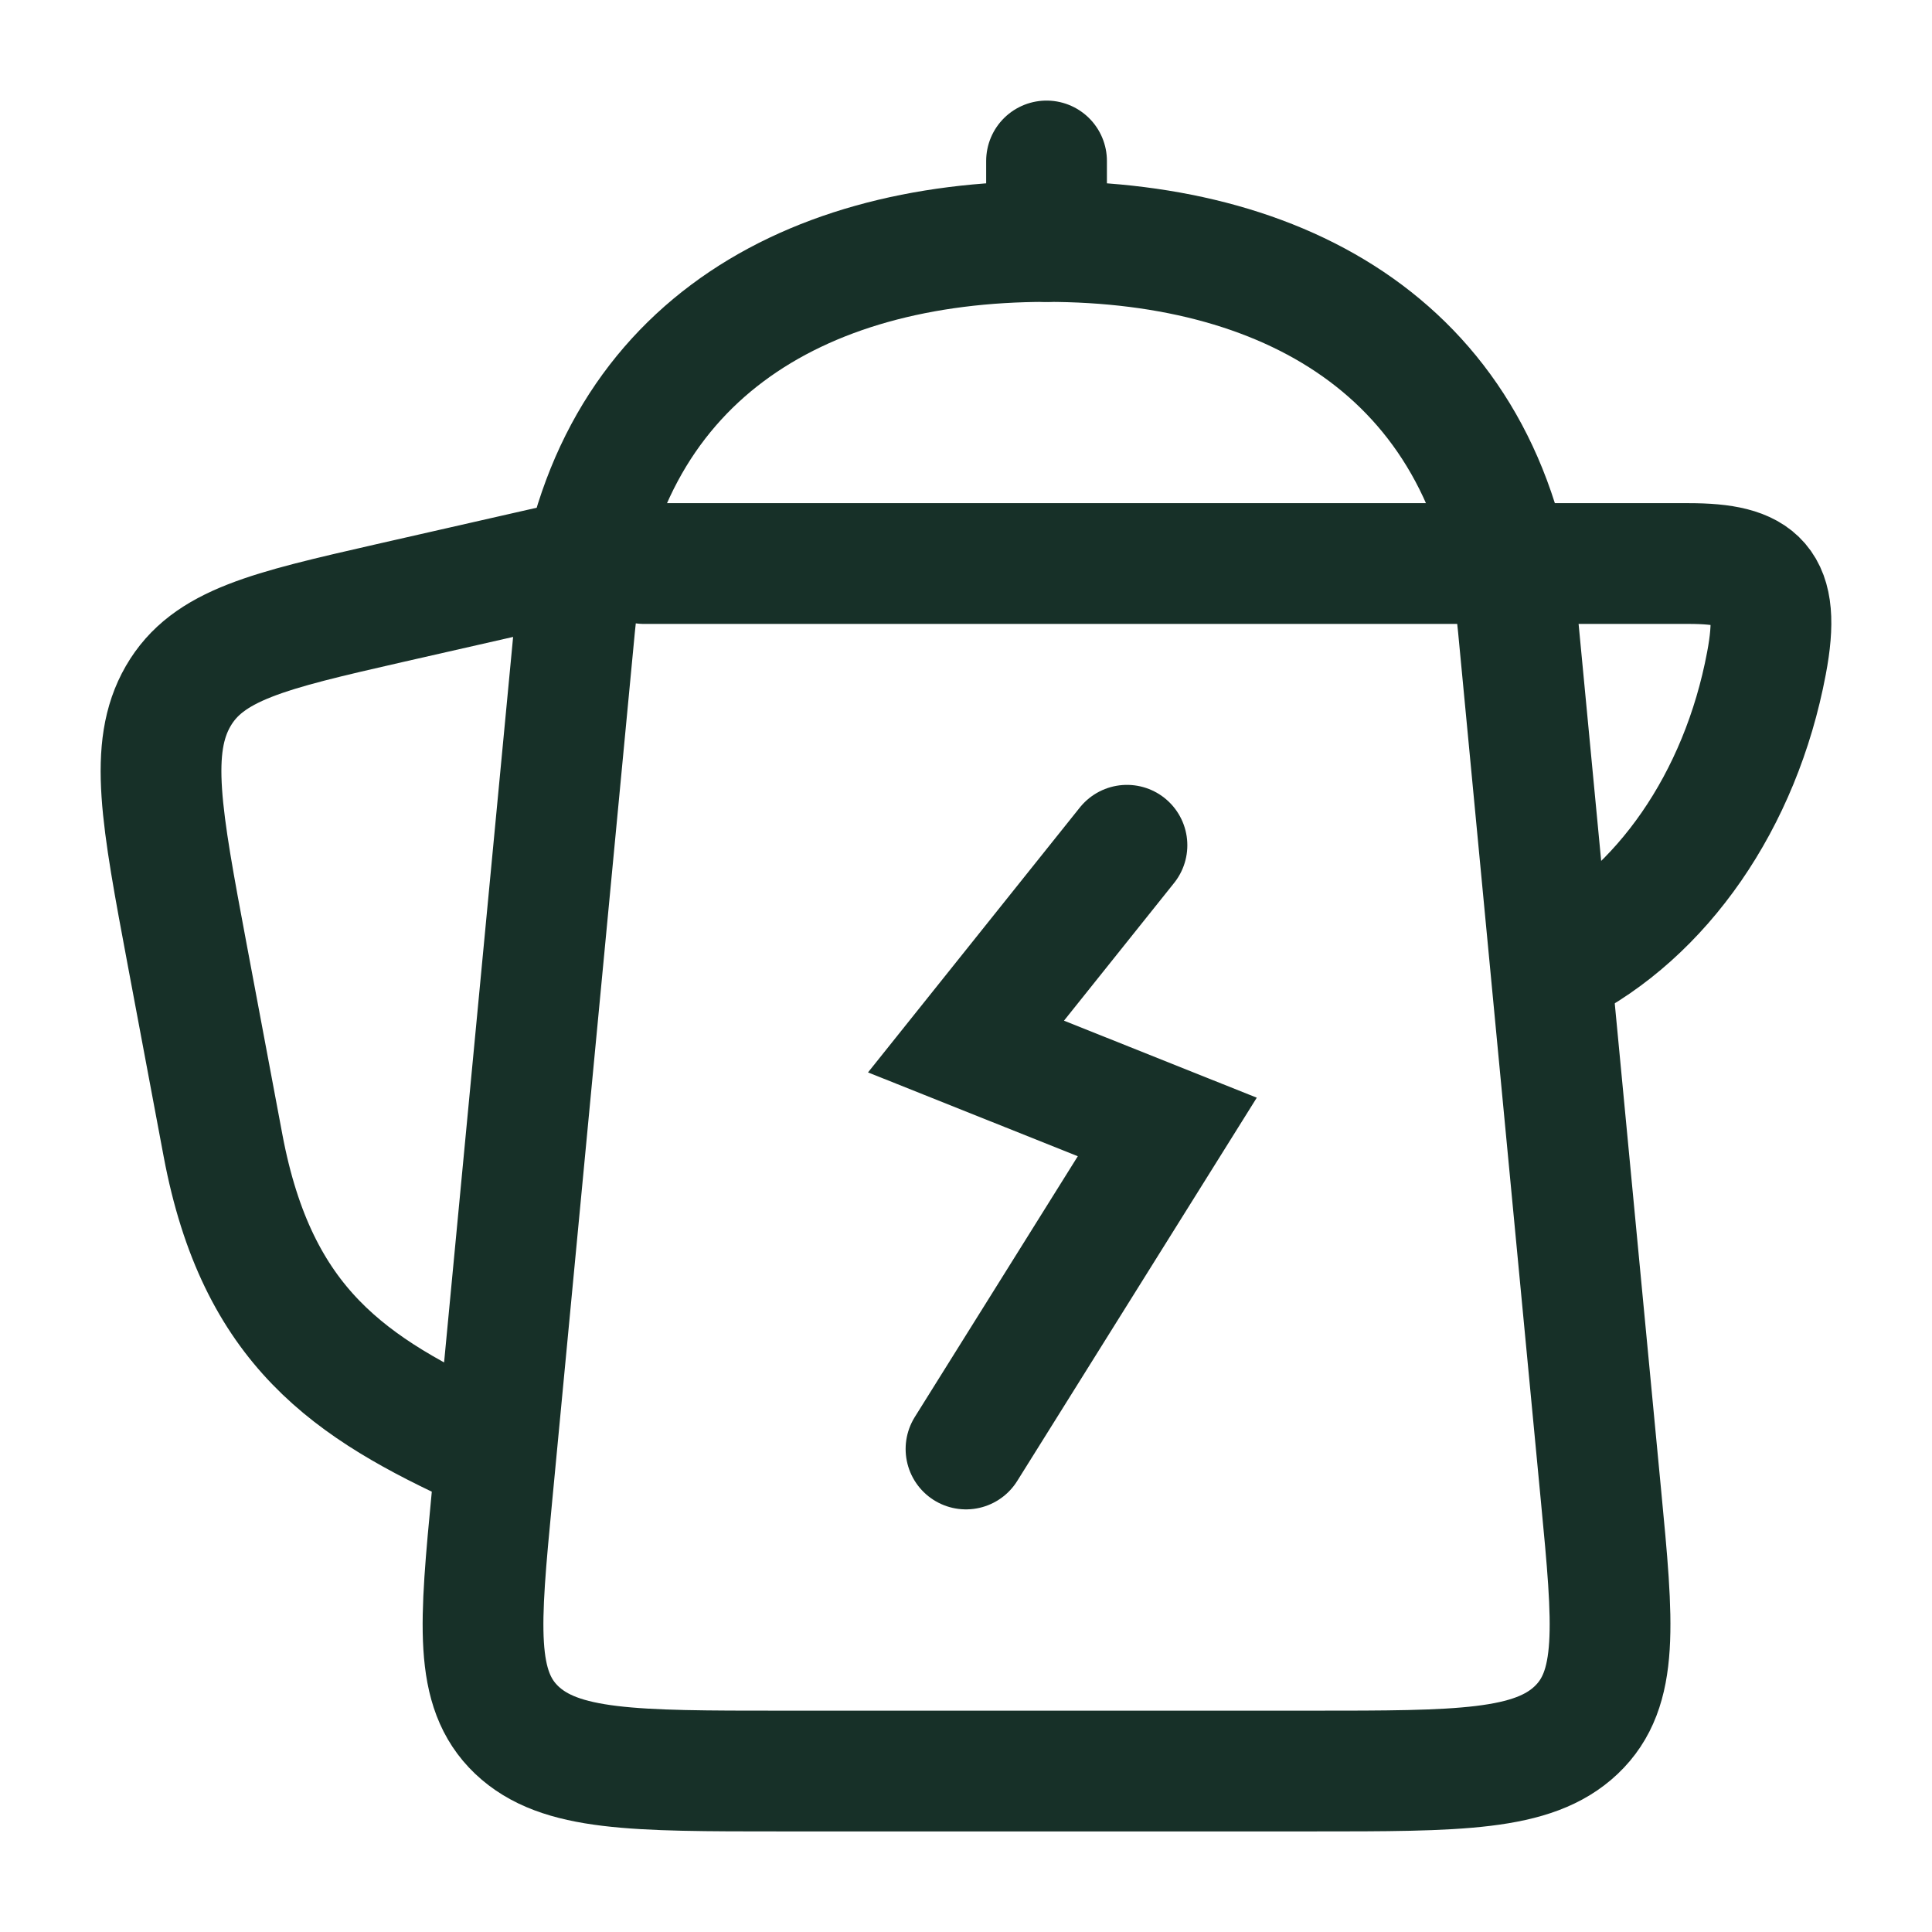
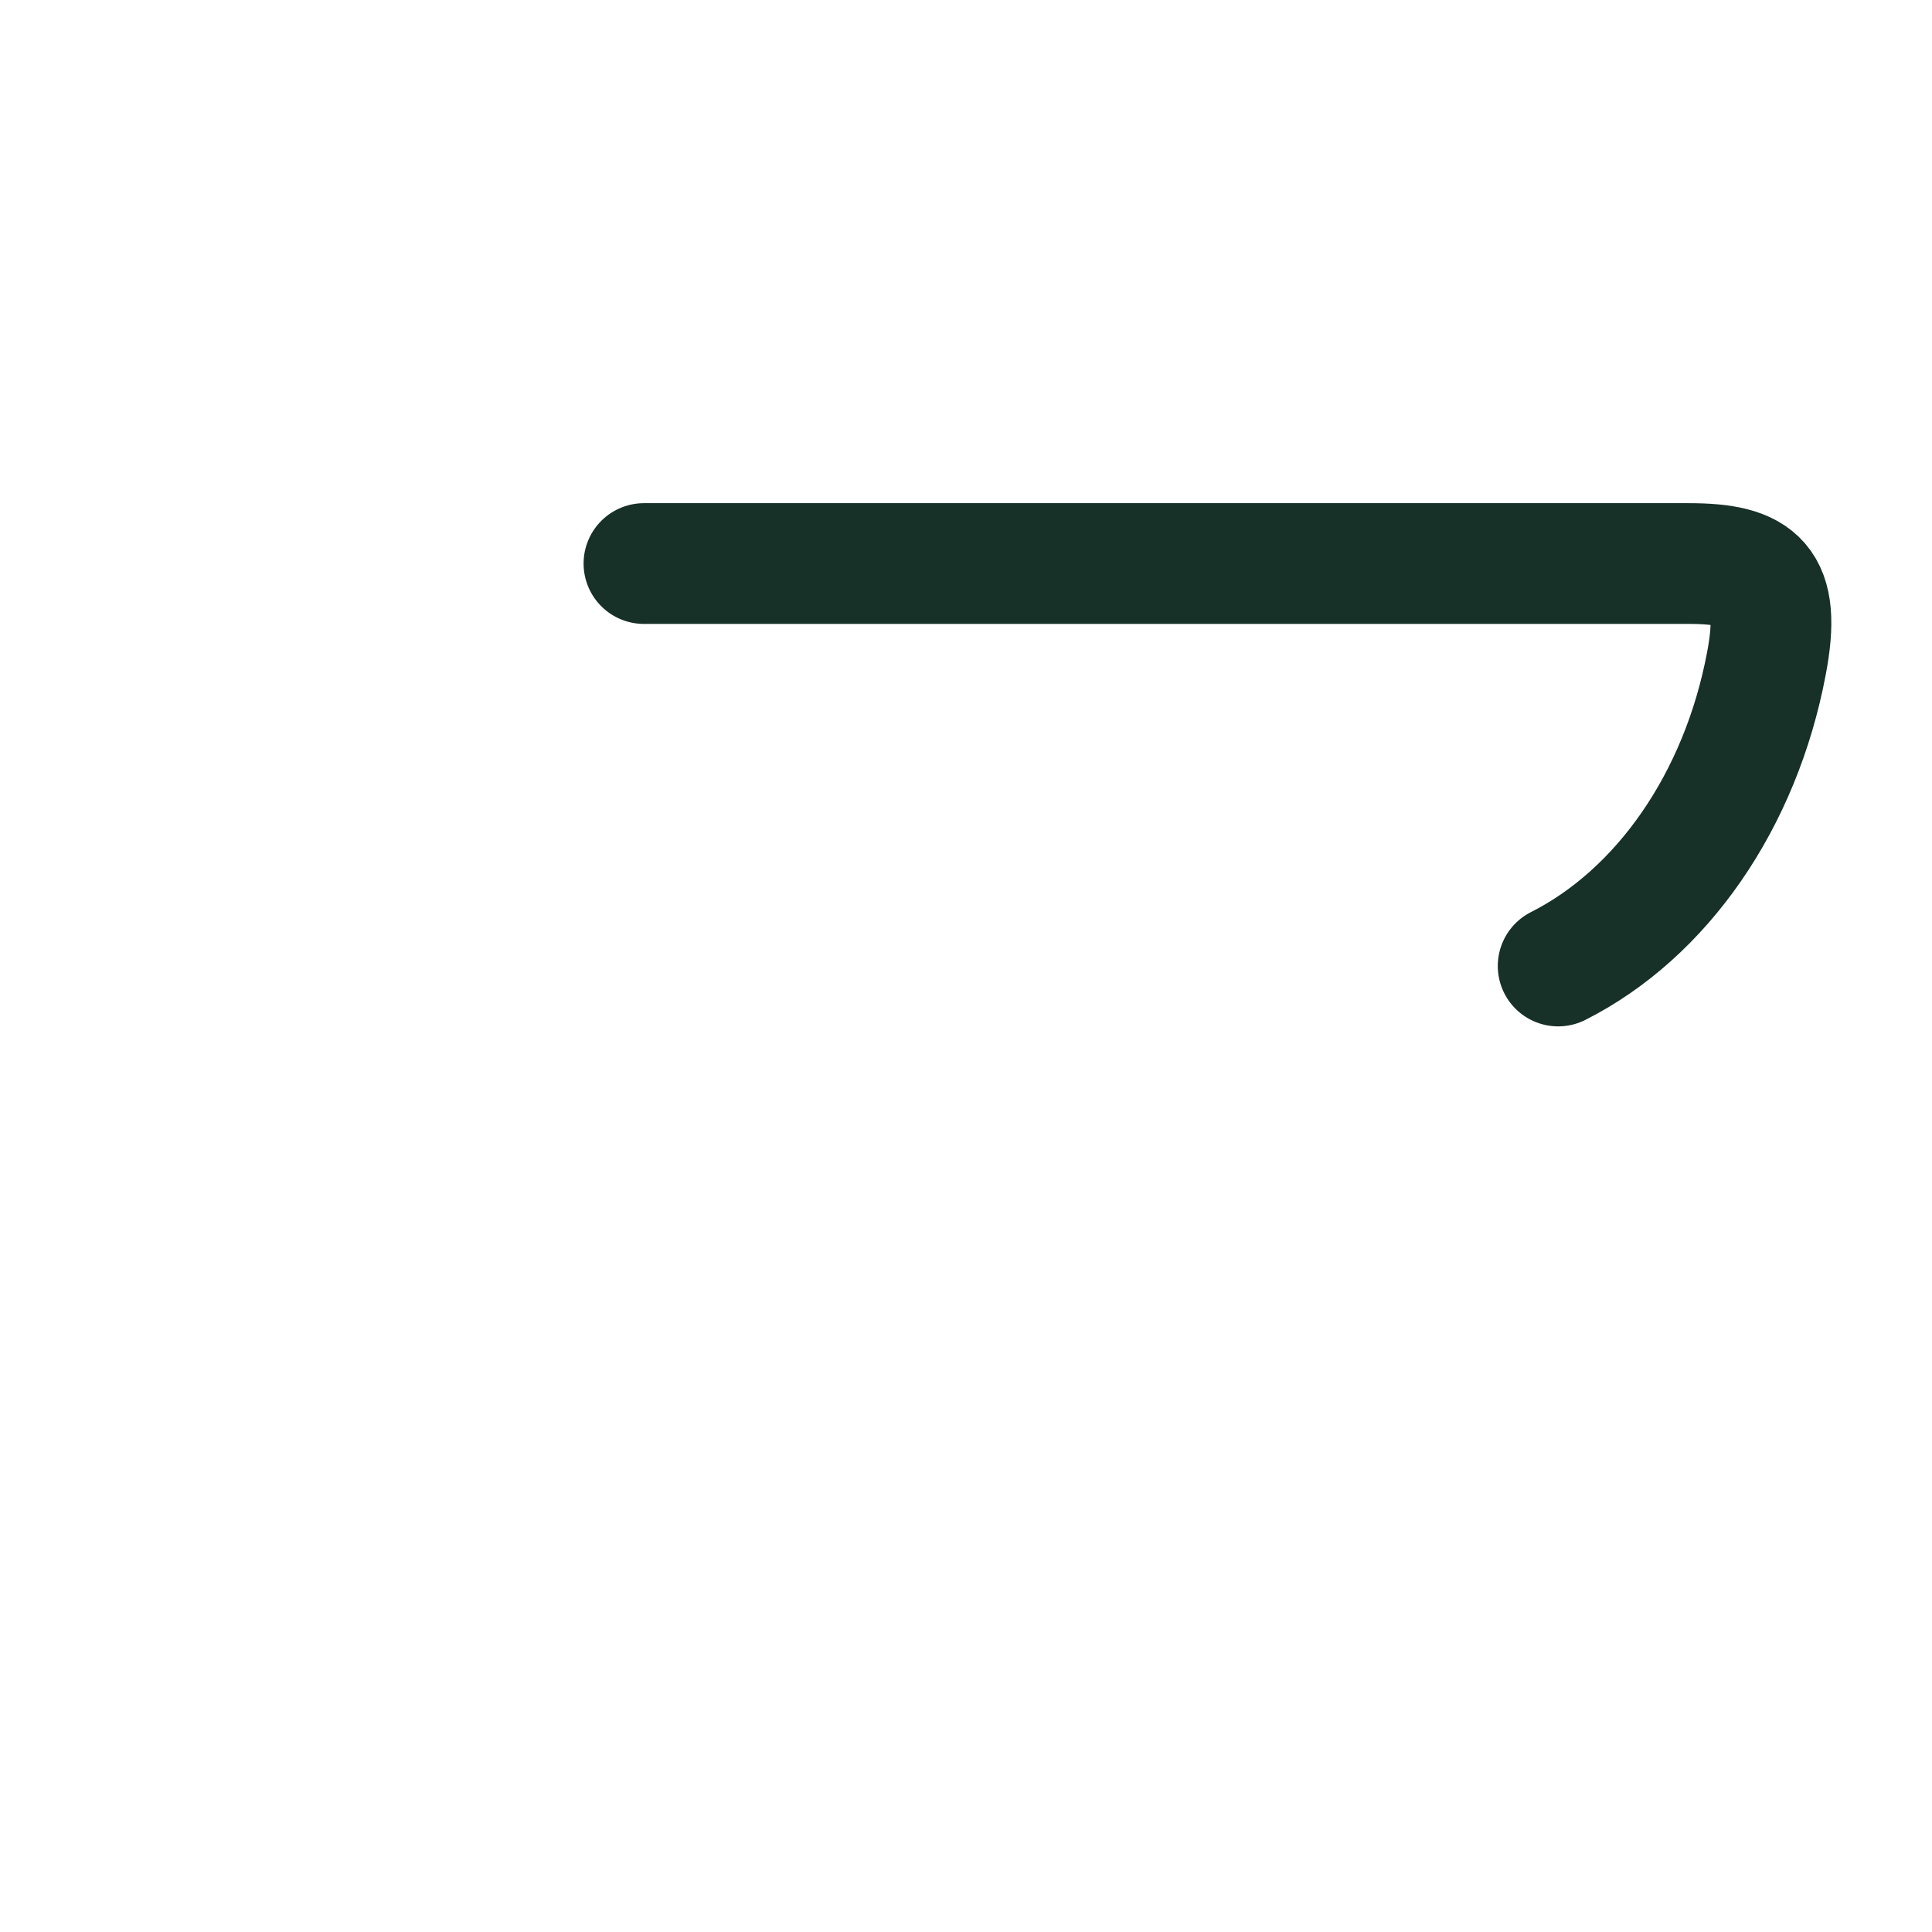
<svg xmlns="http://www.w3.org/2000/svg" width="16" height="16" viewBox="0 0 16 16" fill="none">
-   <path d="M4.667 4.667L3.225 4.995C2.223 5.224 1.721 5.339 1.475 5.766C1.229 6.193 1.336 6.764 1.55 7.905L1.847 9.487C2.13 10.99 2.896 11.495 4 12M4.76 5.187L4.075 12.387C3.973 13.454 3.923 13.987 4.279 14.327C4.637 14.667 5.248 14.667 6.471 14.667H10.863C12.085 14.667 12.696 14.667 13.054 14.327C13.411 13.987 13.361 13.454 13.259 12.388L12.573 5.188C12.361 2.961 10.72 2 8.667 2C6.613 2 4.973 2.961 4.76 5.187Z" stroke="#173028" stroke-linecap="round" />
  <path d="M5.333 4.667H13.985C14.559 4.667 14.757 4.819 14.629 5.493C14.414 6.635 13.761 7.567 12.904 8" stroke="#173028" stroke-linecap="round" stroke-linejoin="round" />
-   <path d="M8 12L9.667 9.333L8 8.667L9.333 7M8.667 2V1.333" stroke="#173028" stroke-linecap="round" />
</svg>